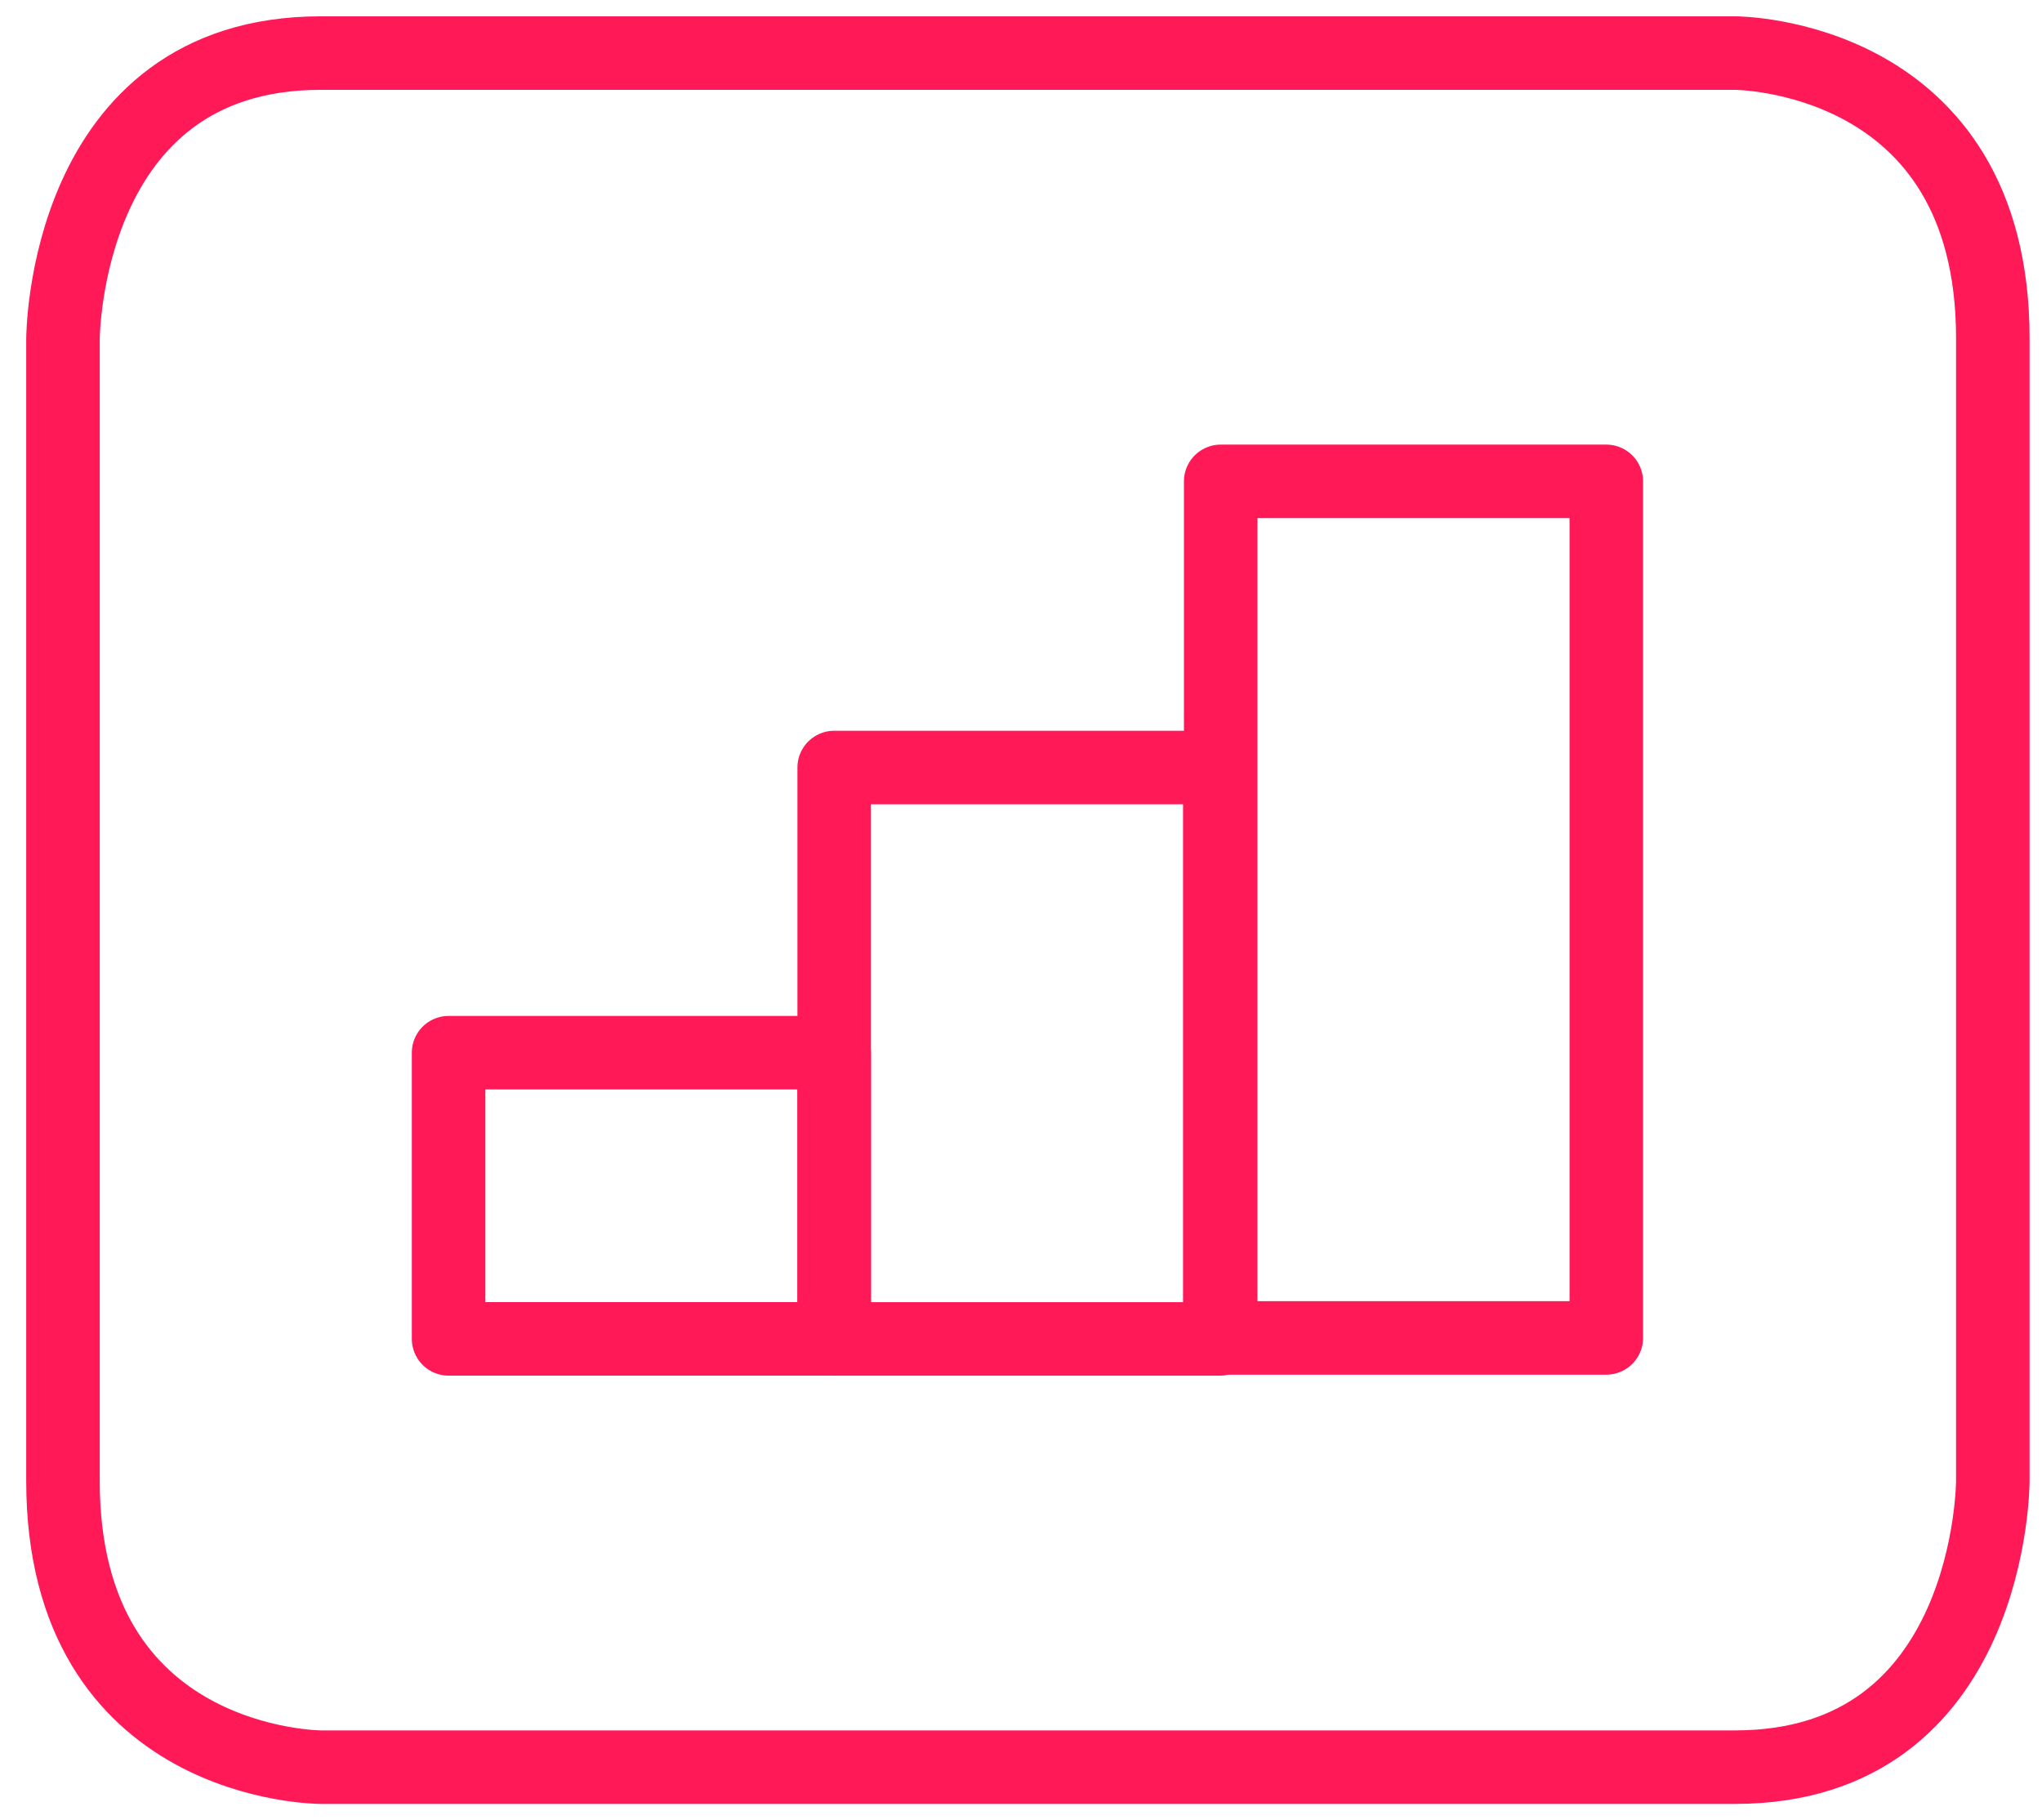
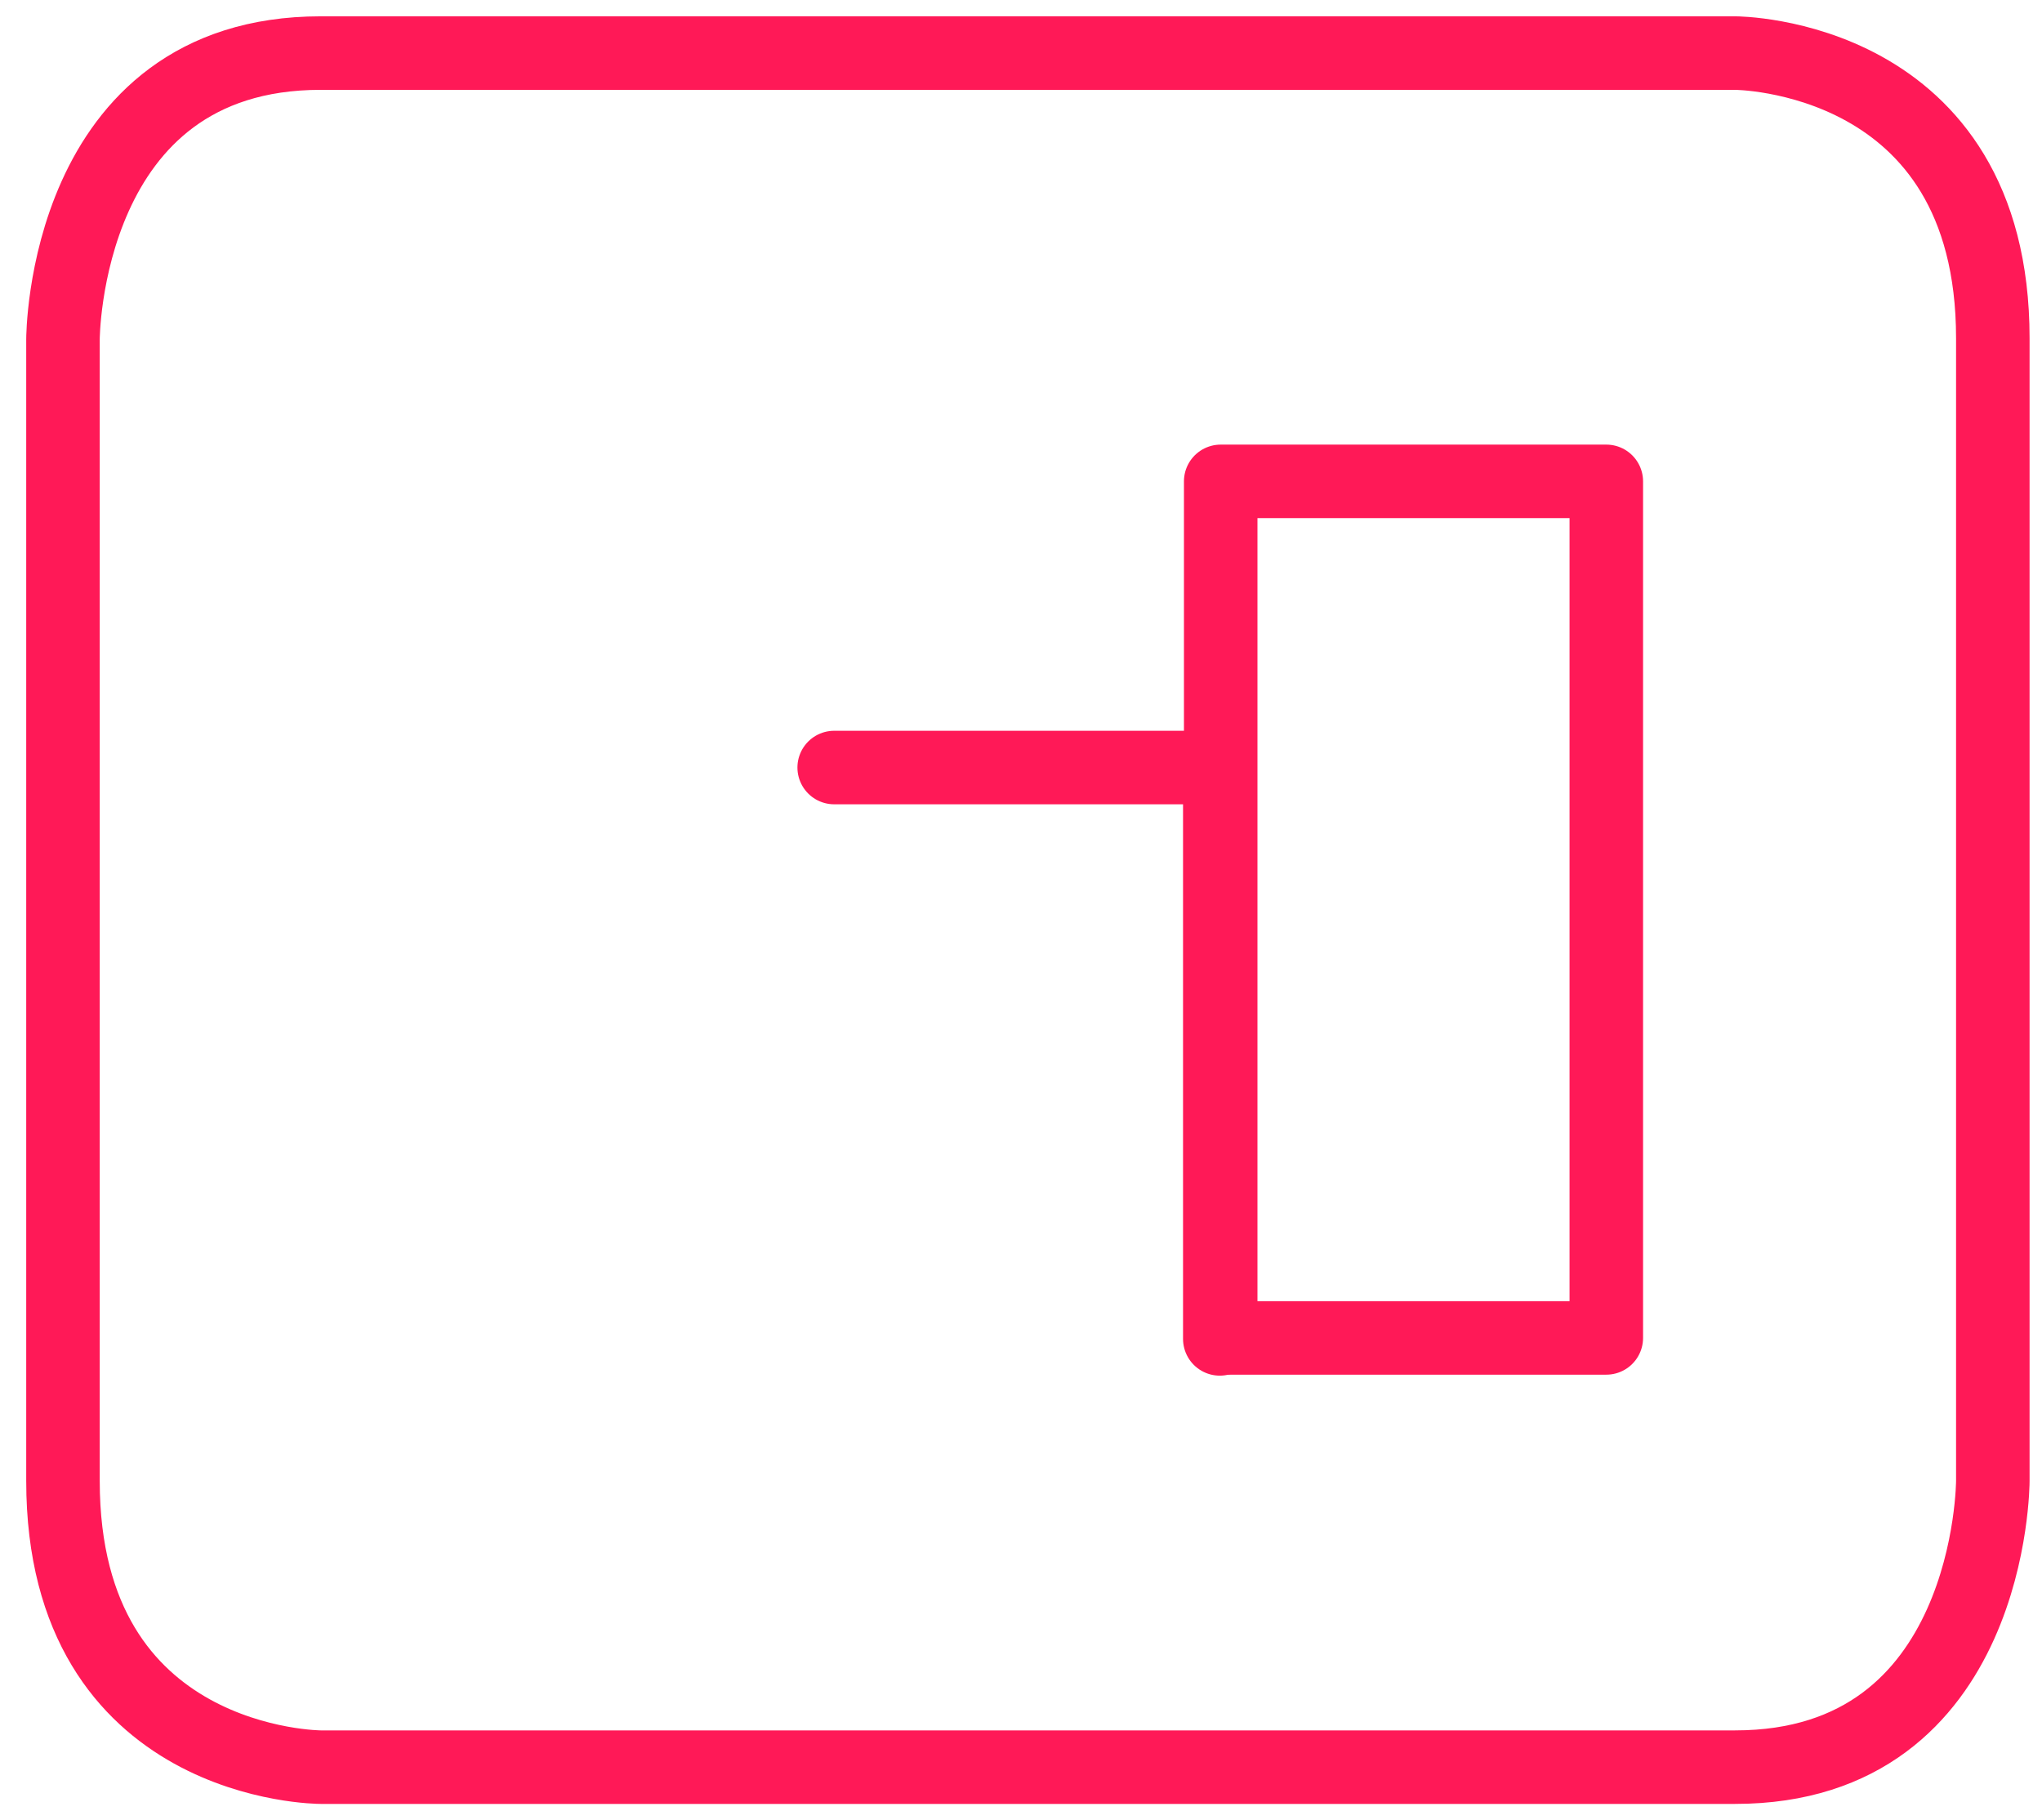
<svg xmlns="http://www.w3.org/2000/svg" id="Layer_1" version="1.1" viewBox="0 0 83.331 74.274">
  <defs>
    <style>
      .st0 {
        fill: none;
        stroke: #ff1957;
        stroke-linecap: round;
        stroke-linejoin: round;
        stroke-width: 3px;
      }
    </style>
  </defs>
  <path class="st0" d="M13.085,2.166h57.724s10.515,0,10.515,11.637v46.628s0,11.677-10.515,11.677H13.085s-10.515,0-10.515-11.677V13.844S2.57,2.166,13.085,2.166Z" />
  <path class="st0" d="M49.815,19.642h15.736v34.951h-15.736V19.642Z" />
-   <path class="st0" d="M34.042,31.319h15.736v23.314h-15.736v-23.314Z" />
-   <path class="st0" d="M18.306,42.955h15.736v11.677h-15.736v-11.677Z" />
+   <path class="st0" d="M34.042,31.319h15.736v23.314v-23.314Z" />
</svg>